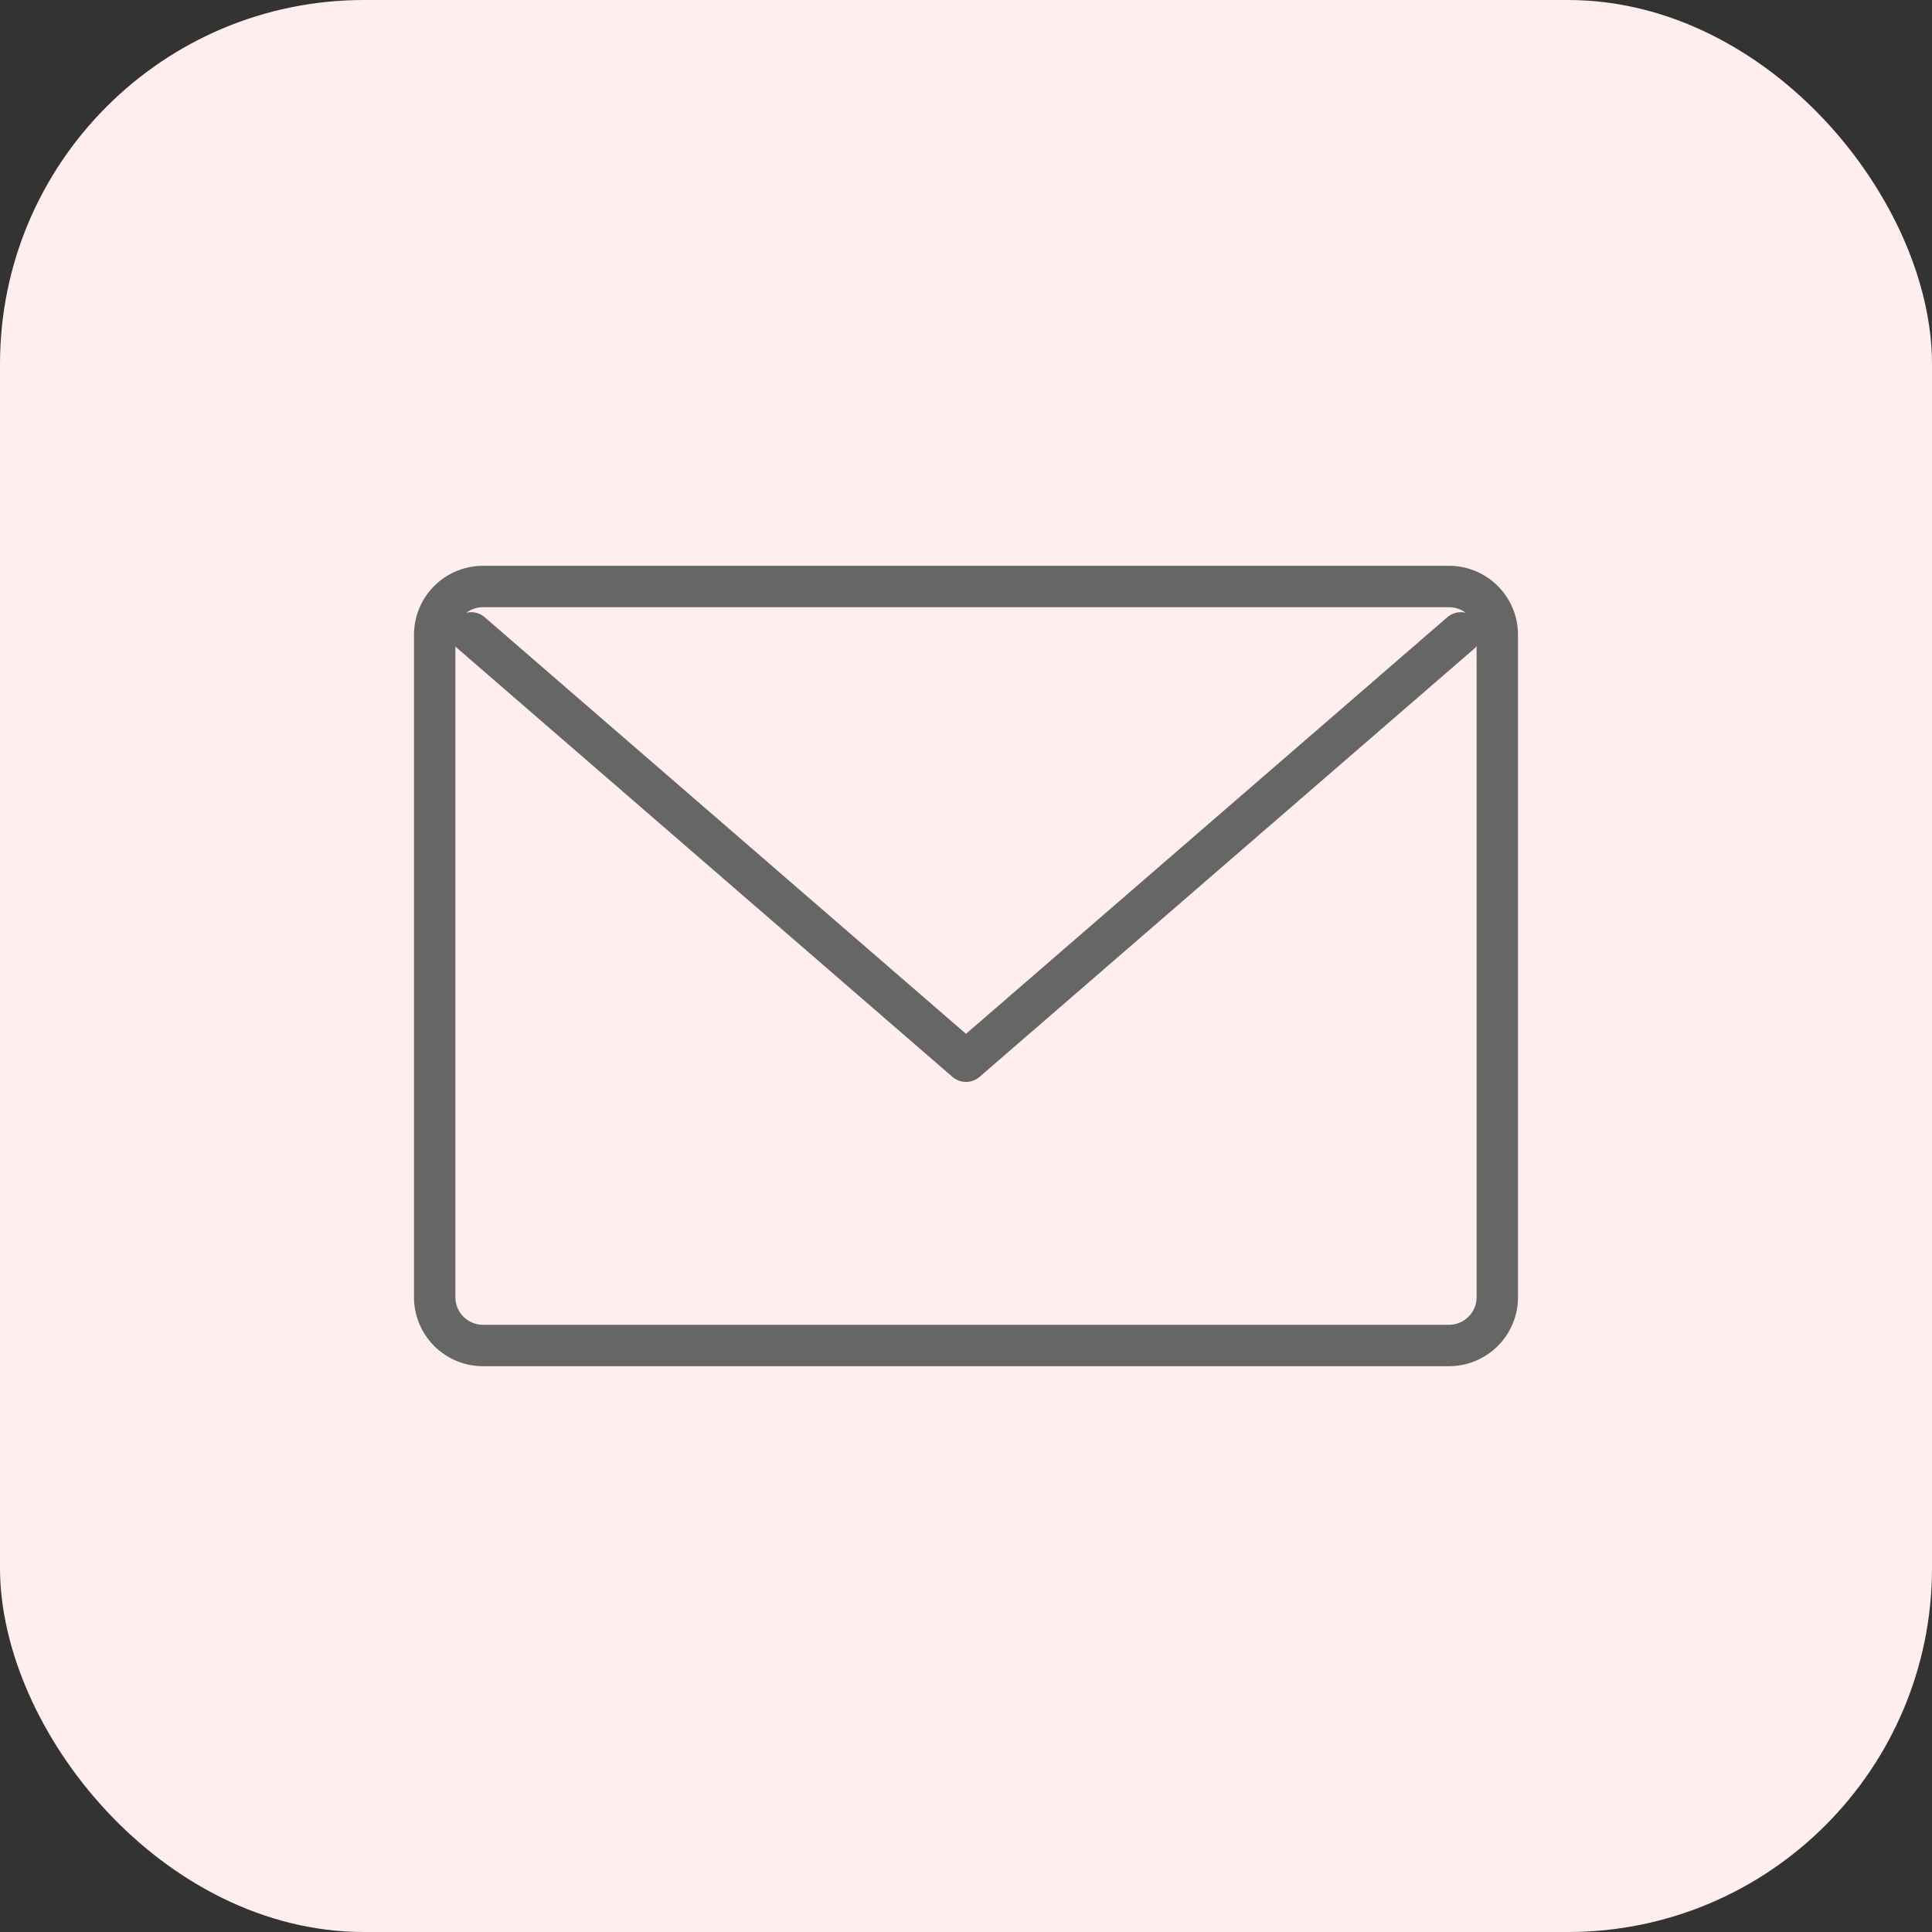
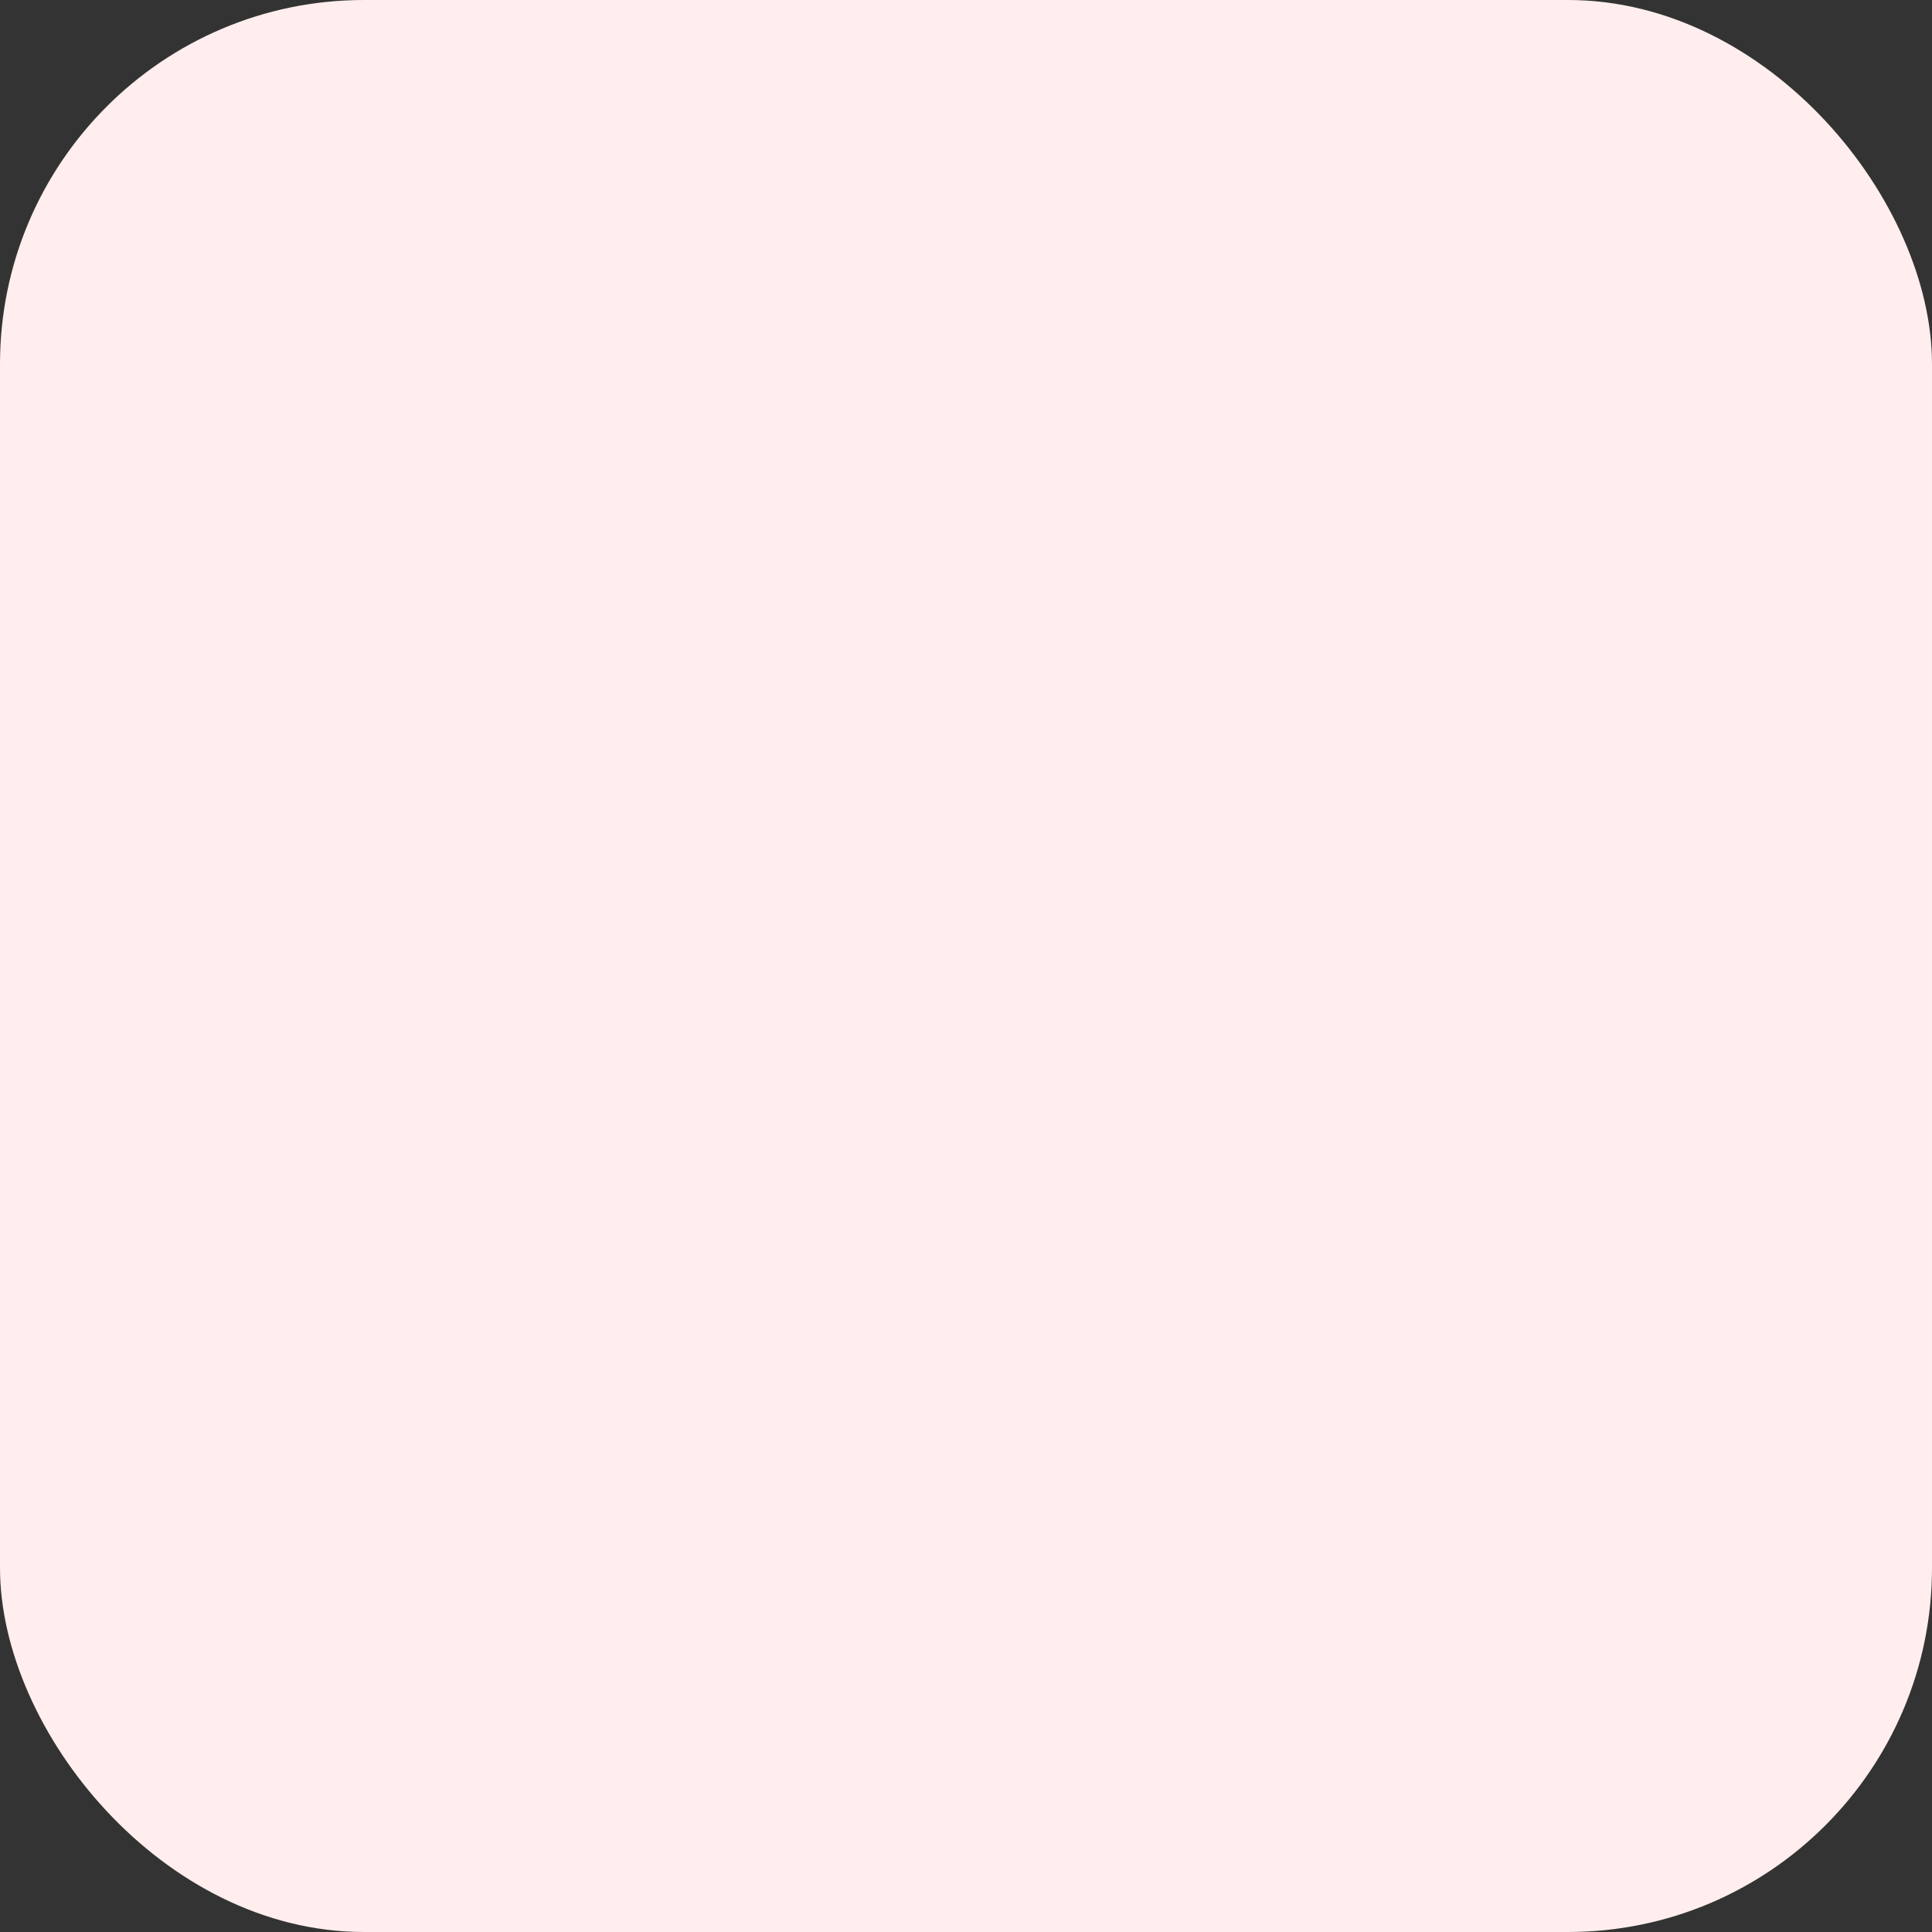
<svg xmlns="http://www.w3.org/2000/svg" width="140" height="140" viewBox="0 0 140 140">
  <rect x="0" y="0" width="140" height="140" fill="#333333" stroke="none" />
  <defs>
    <style>.cls-1{fill:#ffeeed;}.cls-2{fill:#666;}.cls-3{fill:none;stroke:#666;stroke-linecap:round;stroke-linejoin:round;stroke-width:3px;}</style>
  </defs>
  <g id="レイヤー_2" data-name="レイヤー 2">
    <g id="デザイン">
      <rect class="cls-1" width="140" height="140" rx="26.38" />
-       <path class="cls-2" d="M105,44a2,2,0,0,1,2,2V94a2,2,0,0,1-2,2H35a2,2,0,0,1-2-2V46a2,2,0,0,1,2-2h70m0-3H35a5,5,0,0,0-5,5V94a5,5,0,0,0,5,5h70a5,5,0,0,0,5-5V46a5,5,0,0,0-5-5Z" />
-       <polyline class="cls-3" points="34.14 45.86 70 76.9 105.86 45.86" />
    </g>
  </g>
</svg>